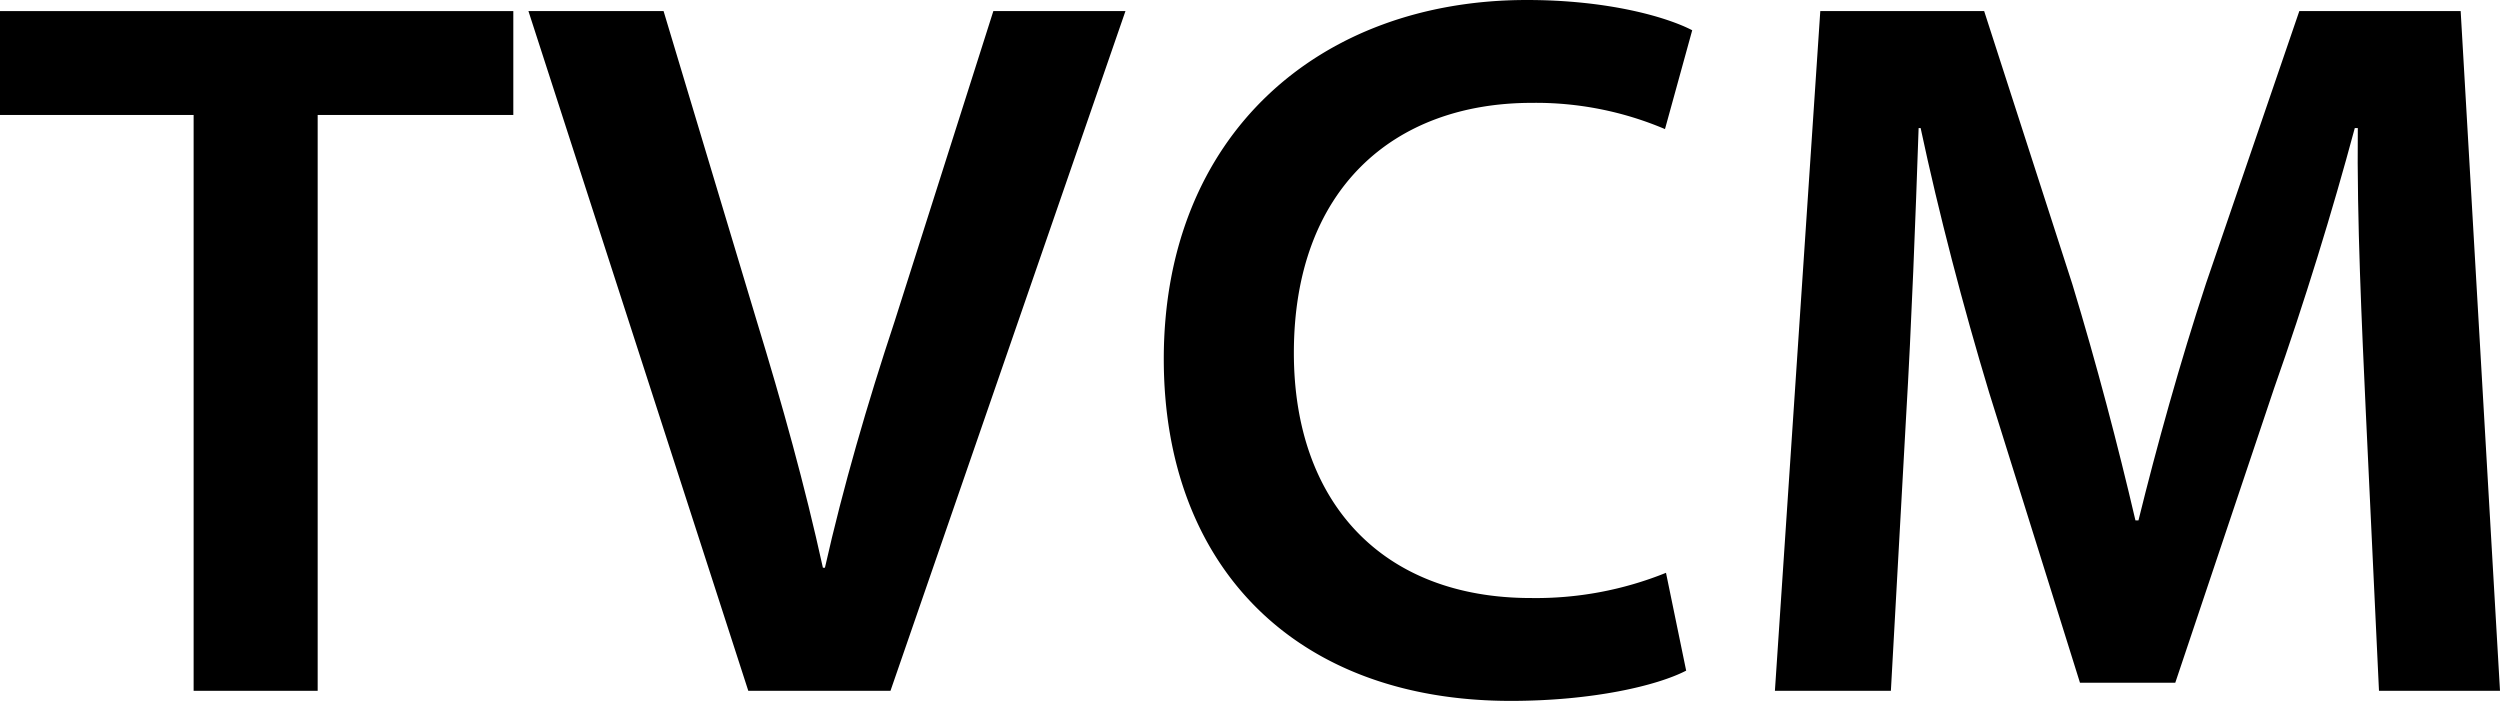
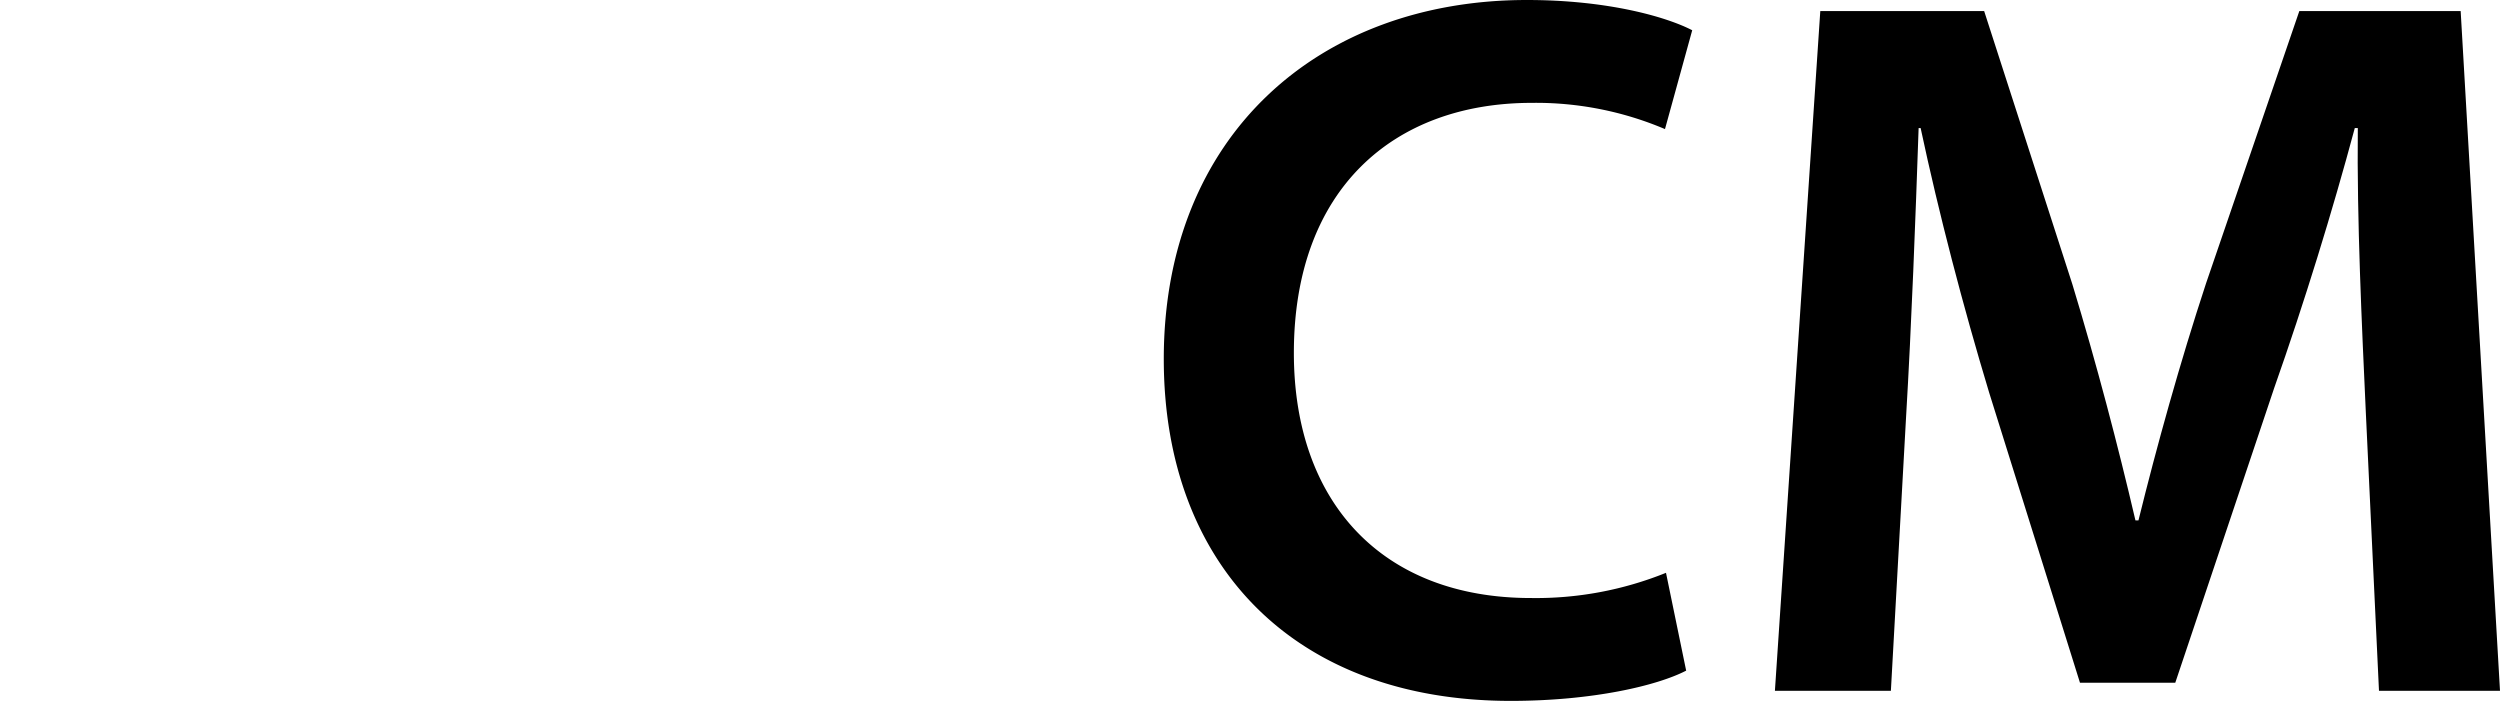
<svg xmlns="http://www.w3.org/2000/svg" viewBox="0 0 198.32 55.6">
  <g id="レイヤー_2" data-name="レイヤー 2">
    <g id="レイヤー_1-2" data-name="レイヤー 1">
-       <path d="M15.36,9.12H0V.88H40.72V9.12H25.2V54.8H15.36Z" />
-       <path d="M59.36,54.8,41.92.88H52.64L60,25.36c2.08,6.8,3.84,13.12,5.28,19.68h.16c1.44-6.4,3.36-13,5.52-19.52L78.8.88H89.28L70.64,54.8Z" />
      <path d="M133.76,53.2c-2.32,1.2-7.44,2.4-13.92,2.4-17.12,0-27.52-10.72-27.52-27.12C92.32,10.72,104.64,0,121.12,0c6.48,0,11.12,1.36,13.12,2.4l-2.16,7.84a26.2,26.2,0,0,0-10.56-2.08c-11,0-18.88,6.88-18.88,19.84,0,11.84,7,19.44,18.8,19.44a27.54,27.54,0,0,0,10.72-2Z" />
      <path d="M187.68,32.8c-.32-7-.72-15.36-.64-22.64h-.24c-1.76,6.56-4,13.84-6.4,20.64l-7.84,23.36H165l-7.2-23c-2.08-6.88-4-14.24-5.44-21h-.16c-.24,7-.56,15.6-1,23L150,54.8h-9.2L144.4.88h13l7,21.68c1.92,6.32,3.6,12.72,5,18.72h.24c1.44-5.84,3.28-12.48,5.36-18.8L182.4.88h12.8l3.12,53.92h-9.6Z" />
    </g>
  </g>
</svg>